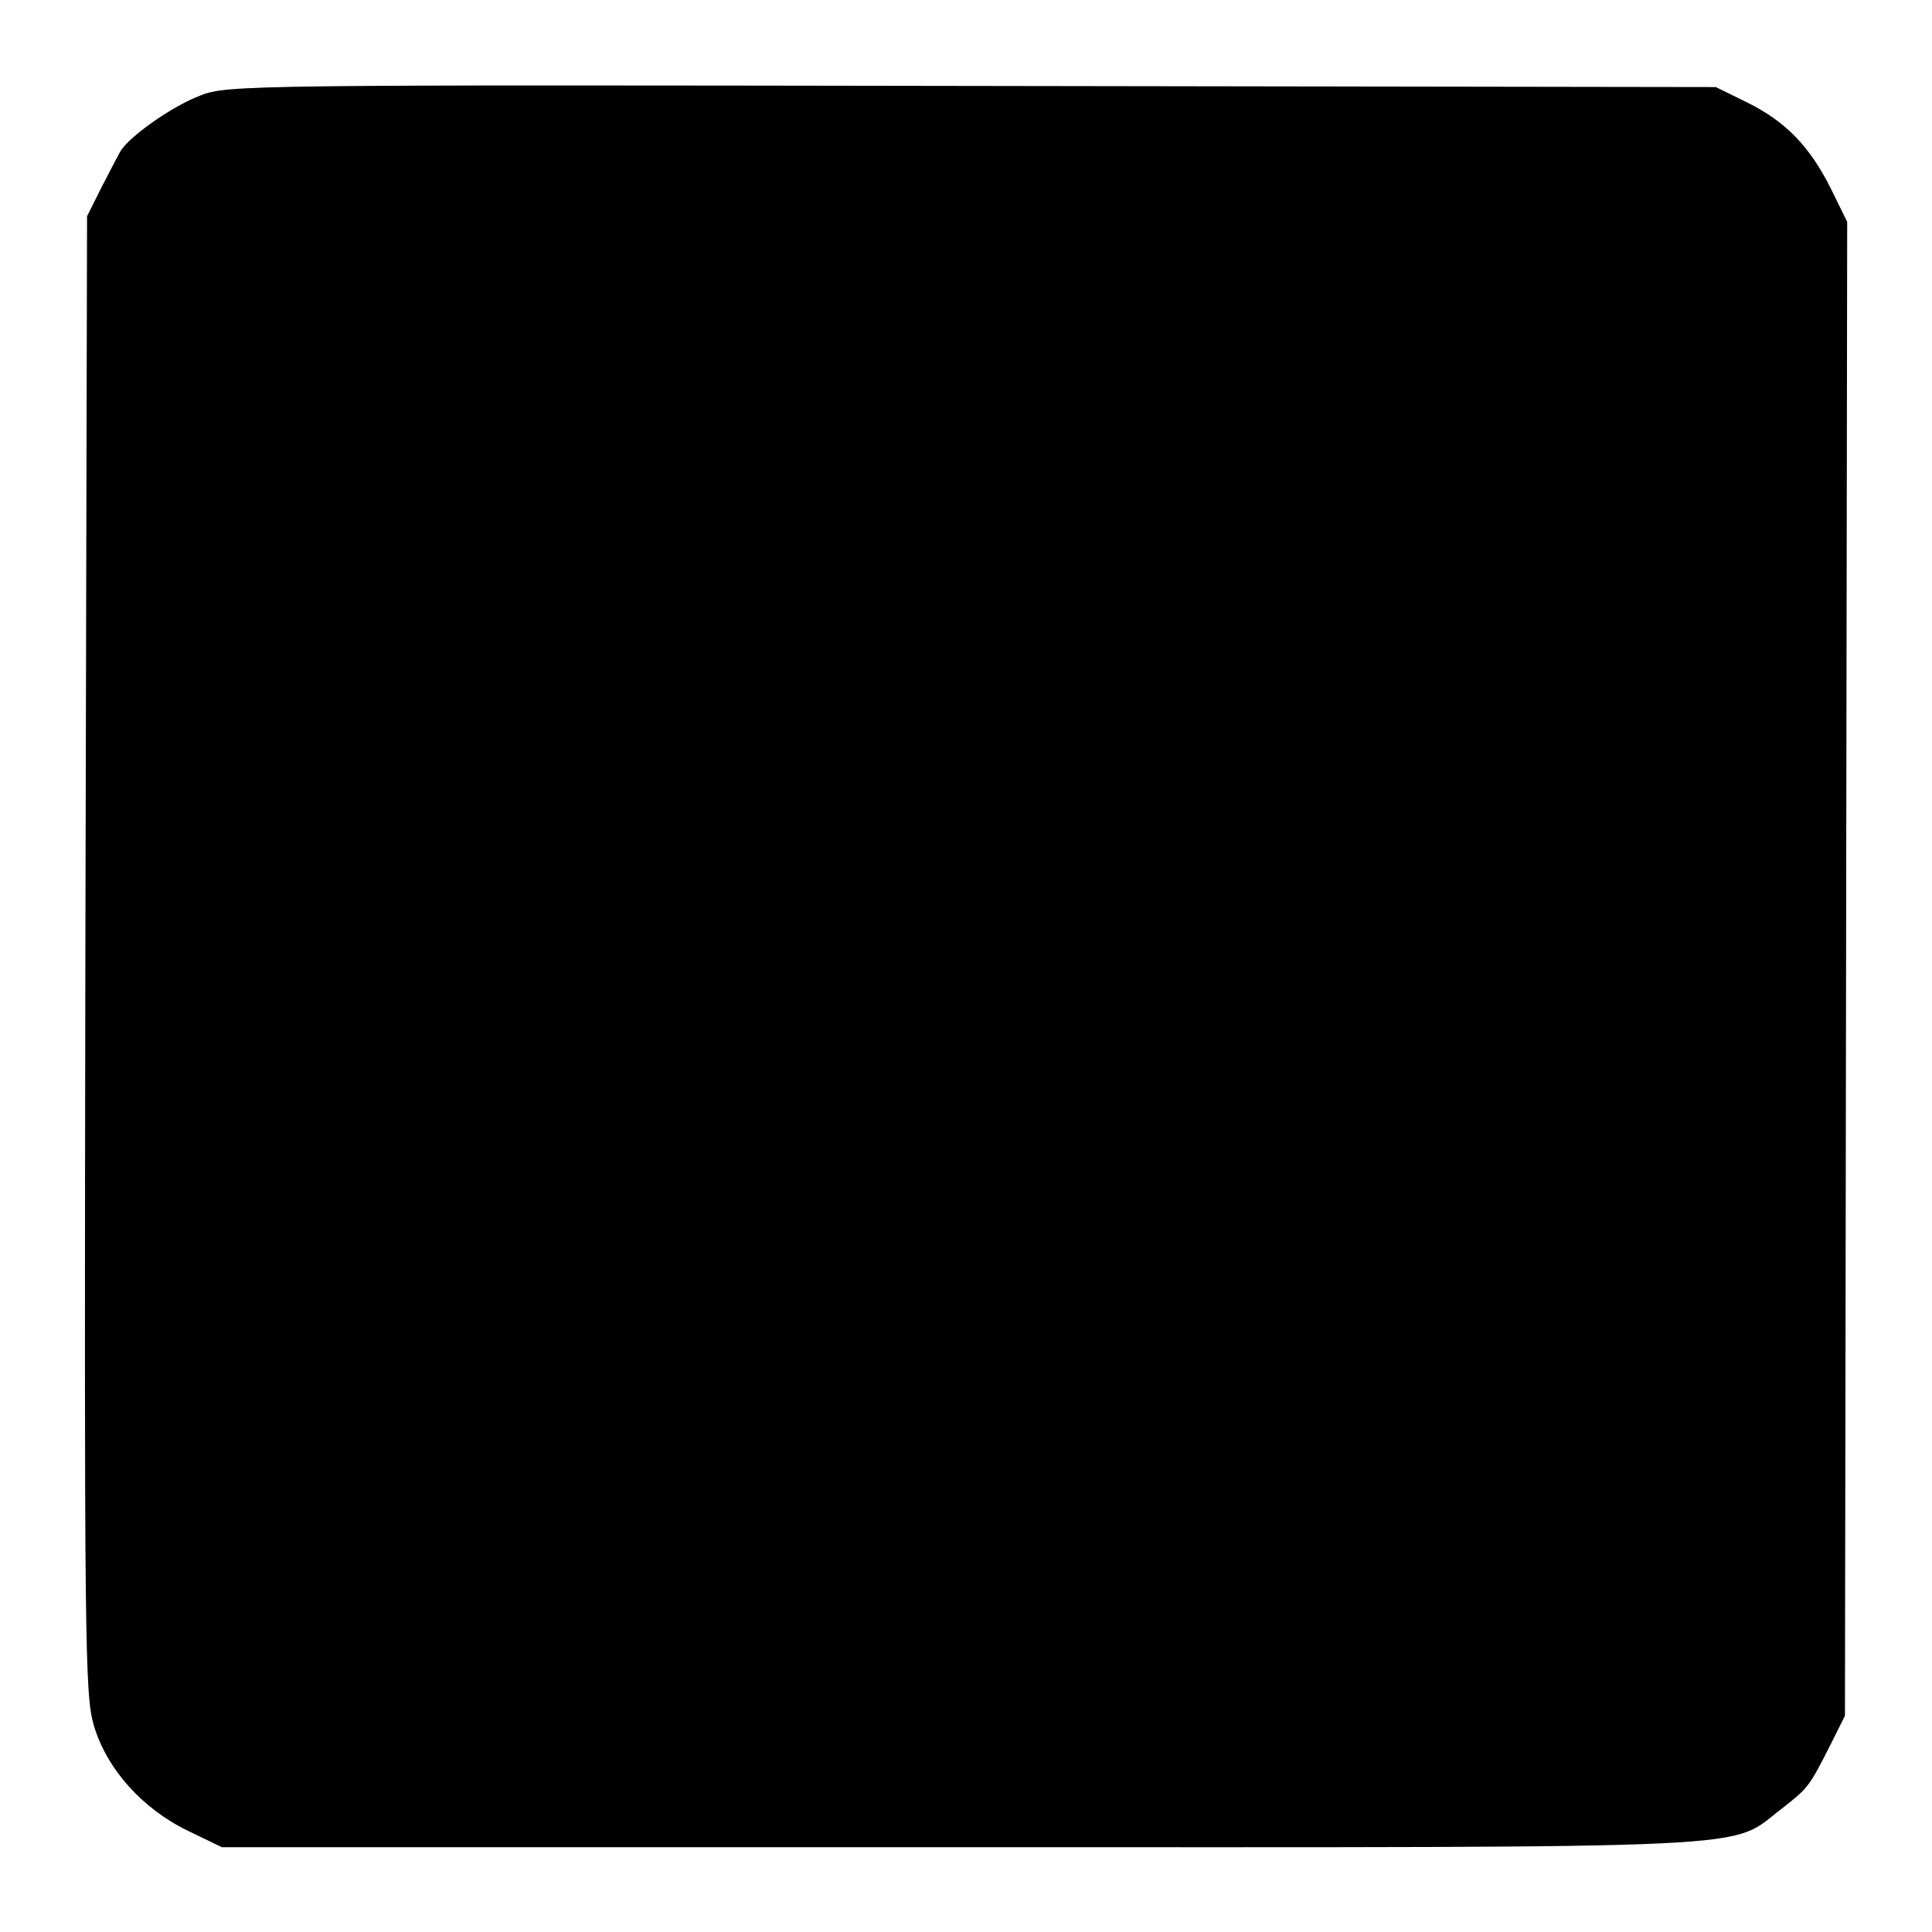
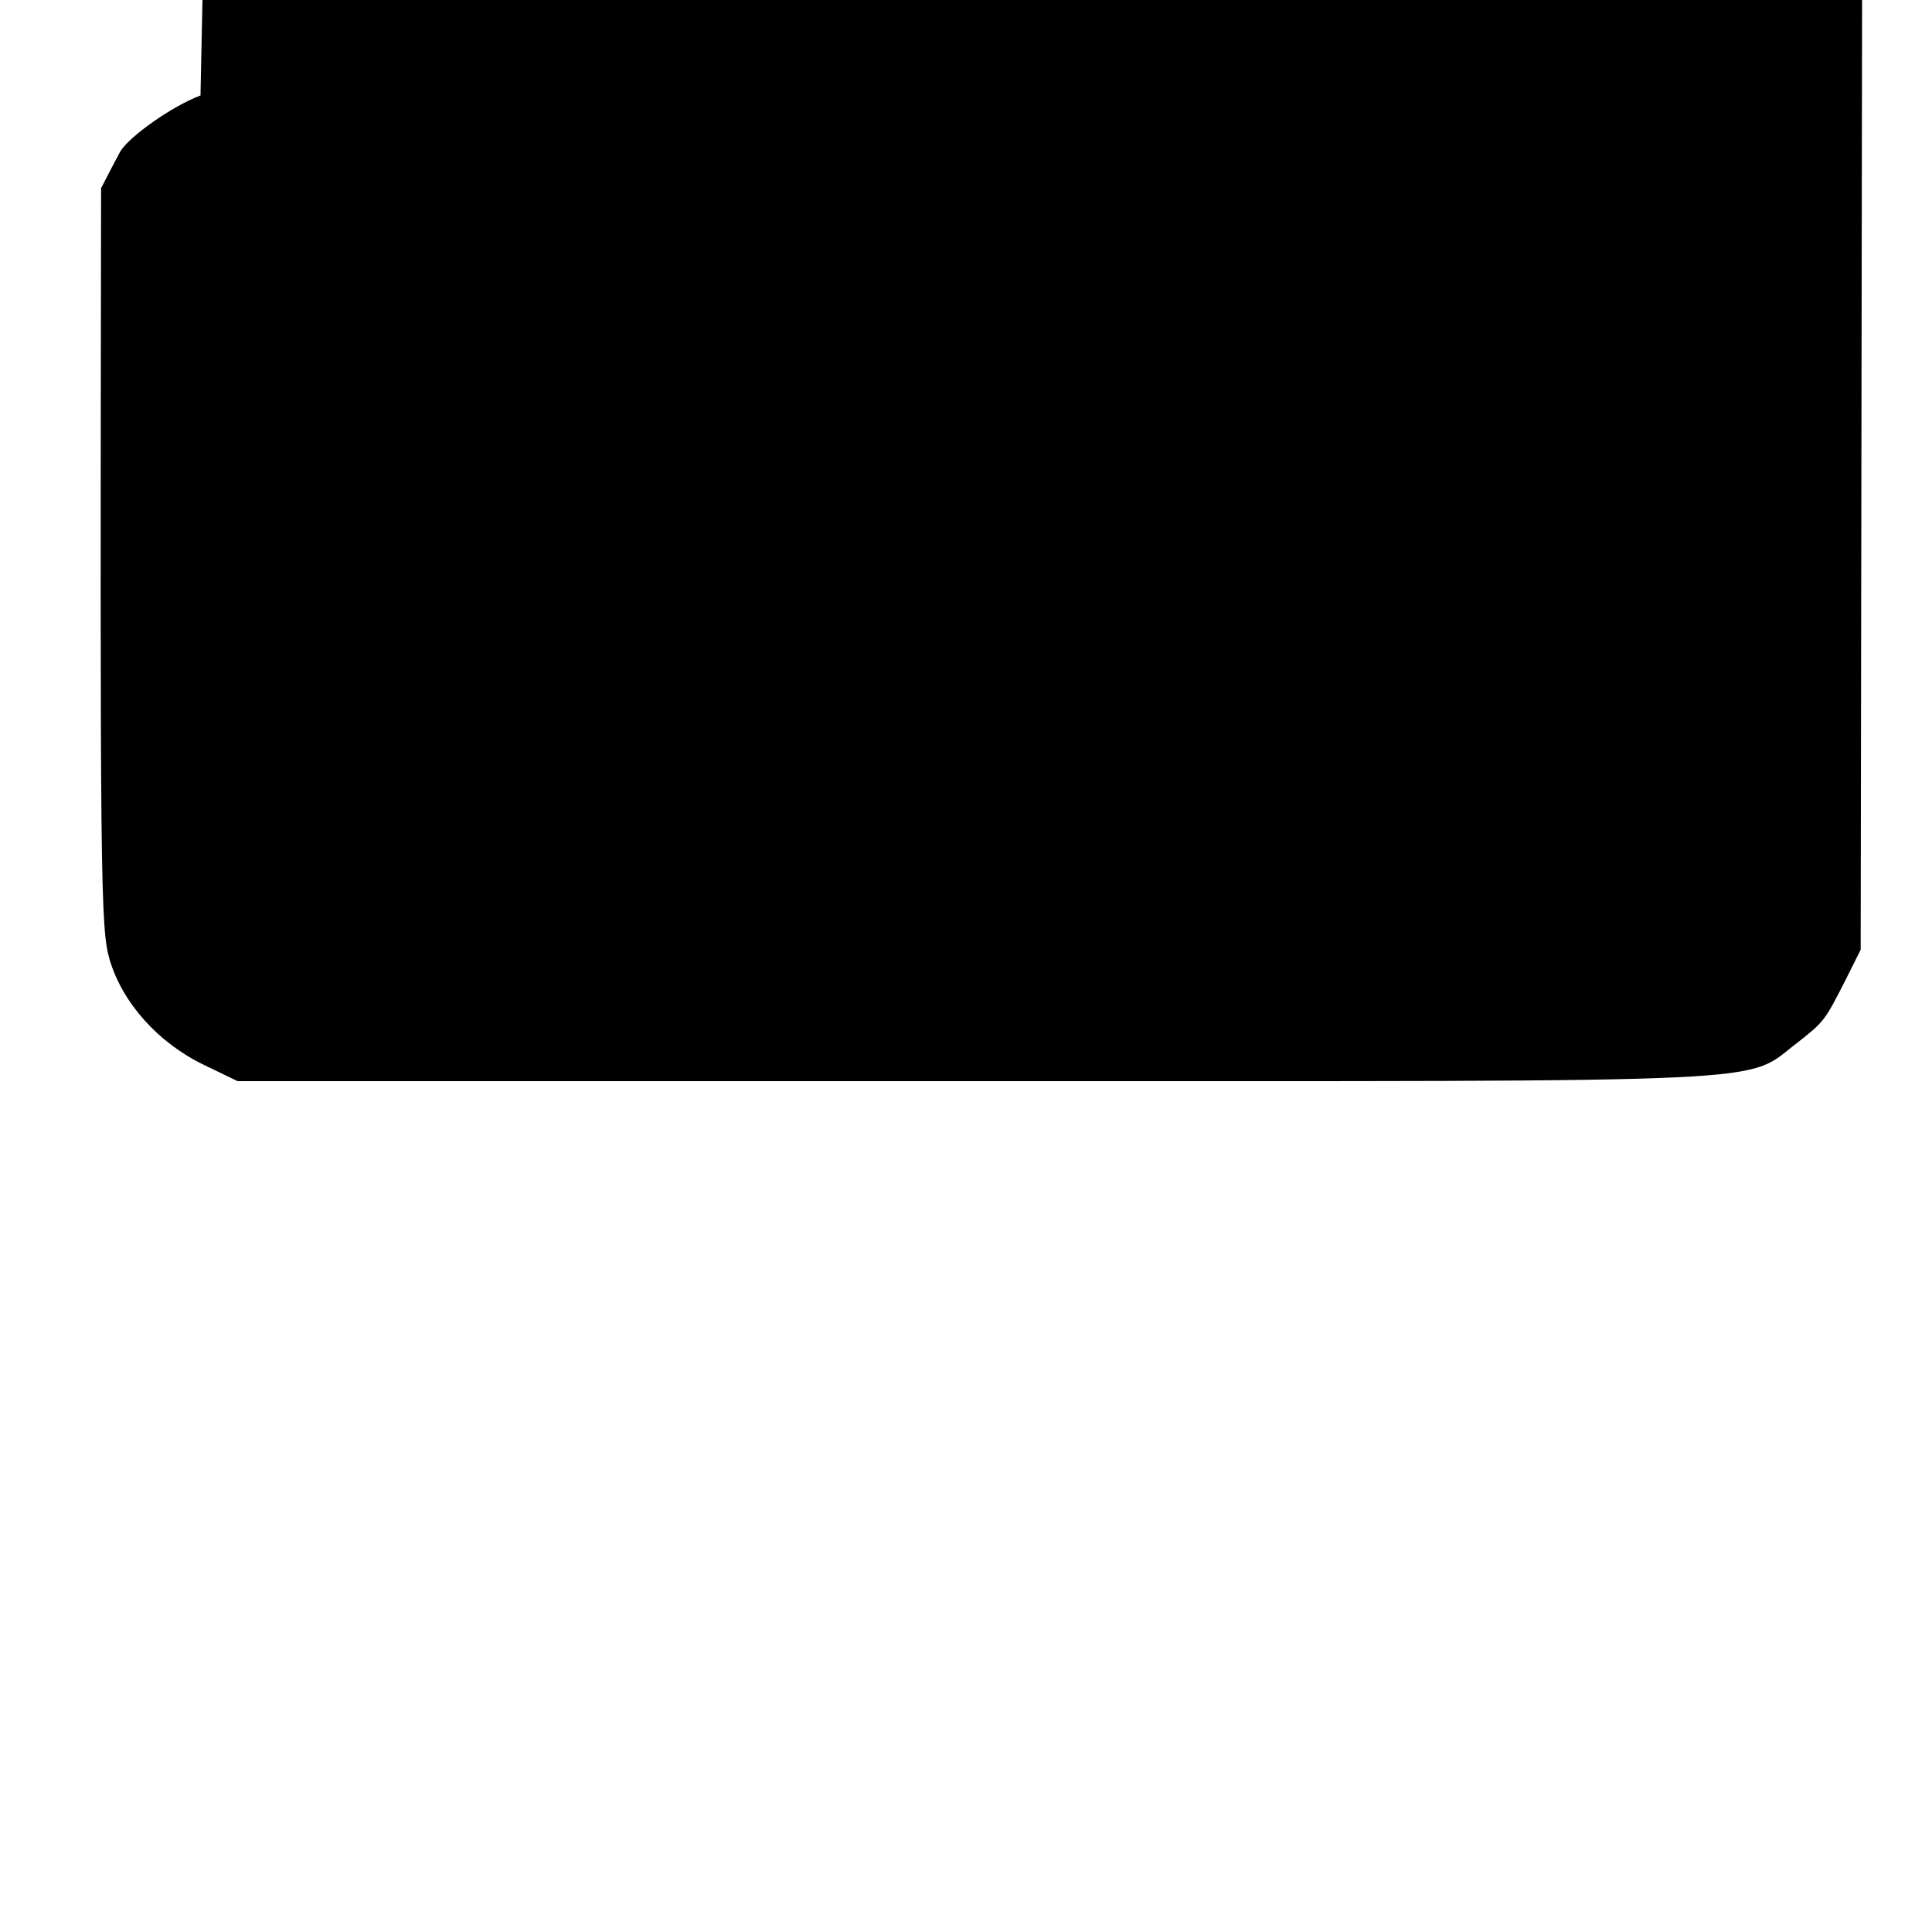
<svg xmlns="http://www.w3.org/2000/svg" version="1.0" width="344pt" height="344pt" viewBox="0 0 344 344" preserveAspectRatio="xMidYMid meet">
  <g transform="translate(0,344) scale(0.1,-0.1)" fill="#000000" stroke="none">
-     <path d="M357 3270 c-51 -19 -128 -74 -143 -100 -5 -9 -20 -38 -34 -65 l-25 -50 -3 -1314 c-2 -1231 -1 -1318 15 -1373 23 -78 87 -149 168 -188 l60 -29 1315 0 c1469 0 1365 -5 1463 69 47 37 48 38 87 115 l25 50 2 1330 2 1330 -29 59 c-38 76 -81 120 -150 154 l-55 27 -1325 2 c-1277 2 -1327 2 -1373 -17z" />
+     <path d="M357 3270 c-51 -19 -128 -74 -143 -100 -5 -9 -20 -38 -34 -65 c-2 -1231 -1 -1318 15 -1373 23 -78 87 -149 168 -188 l60 -29 1315 0 c1469 0 1365 -5 1463 69 47 37 48 38 87 115 l25 50 2 1330 2 1330 -29 59 c-38 76 -81 120 -150 154 l-55 27 -1325 2 c-1277 2 -1327 2 -1373 -17z" />
  </g>
</svg>